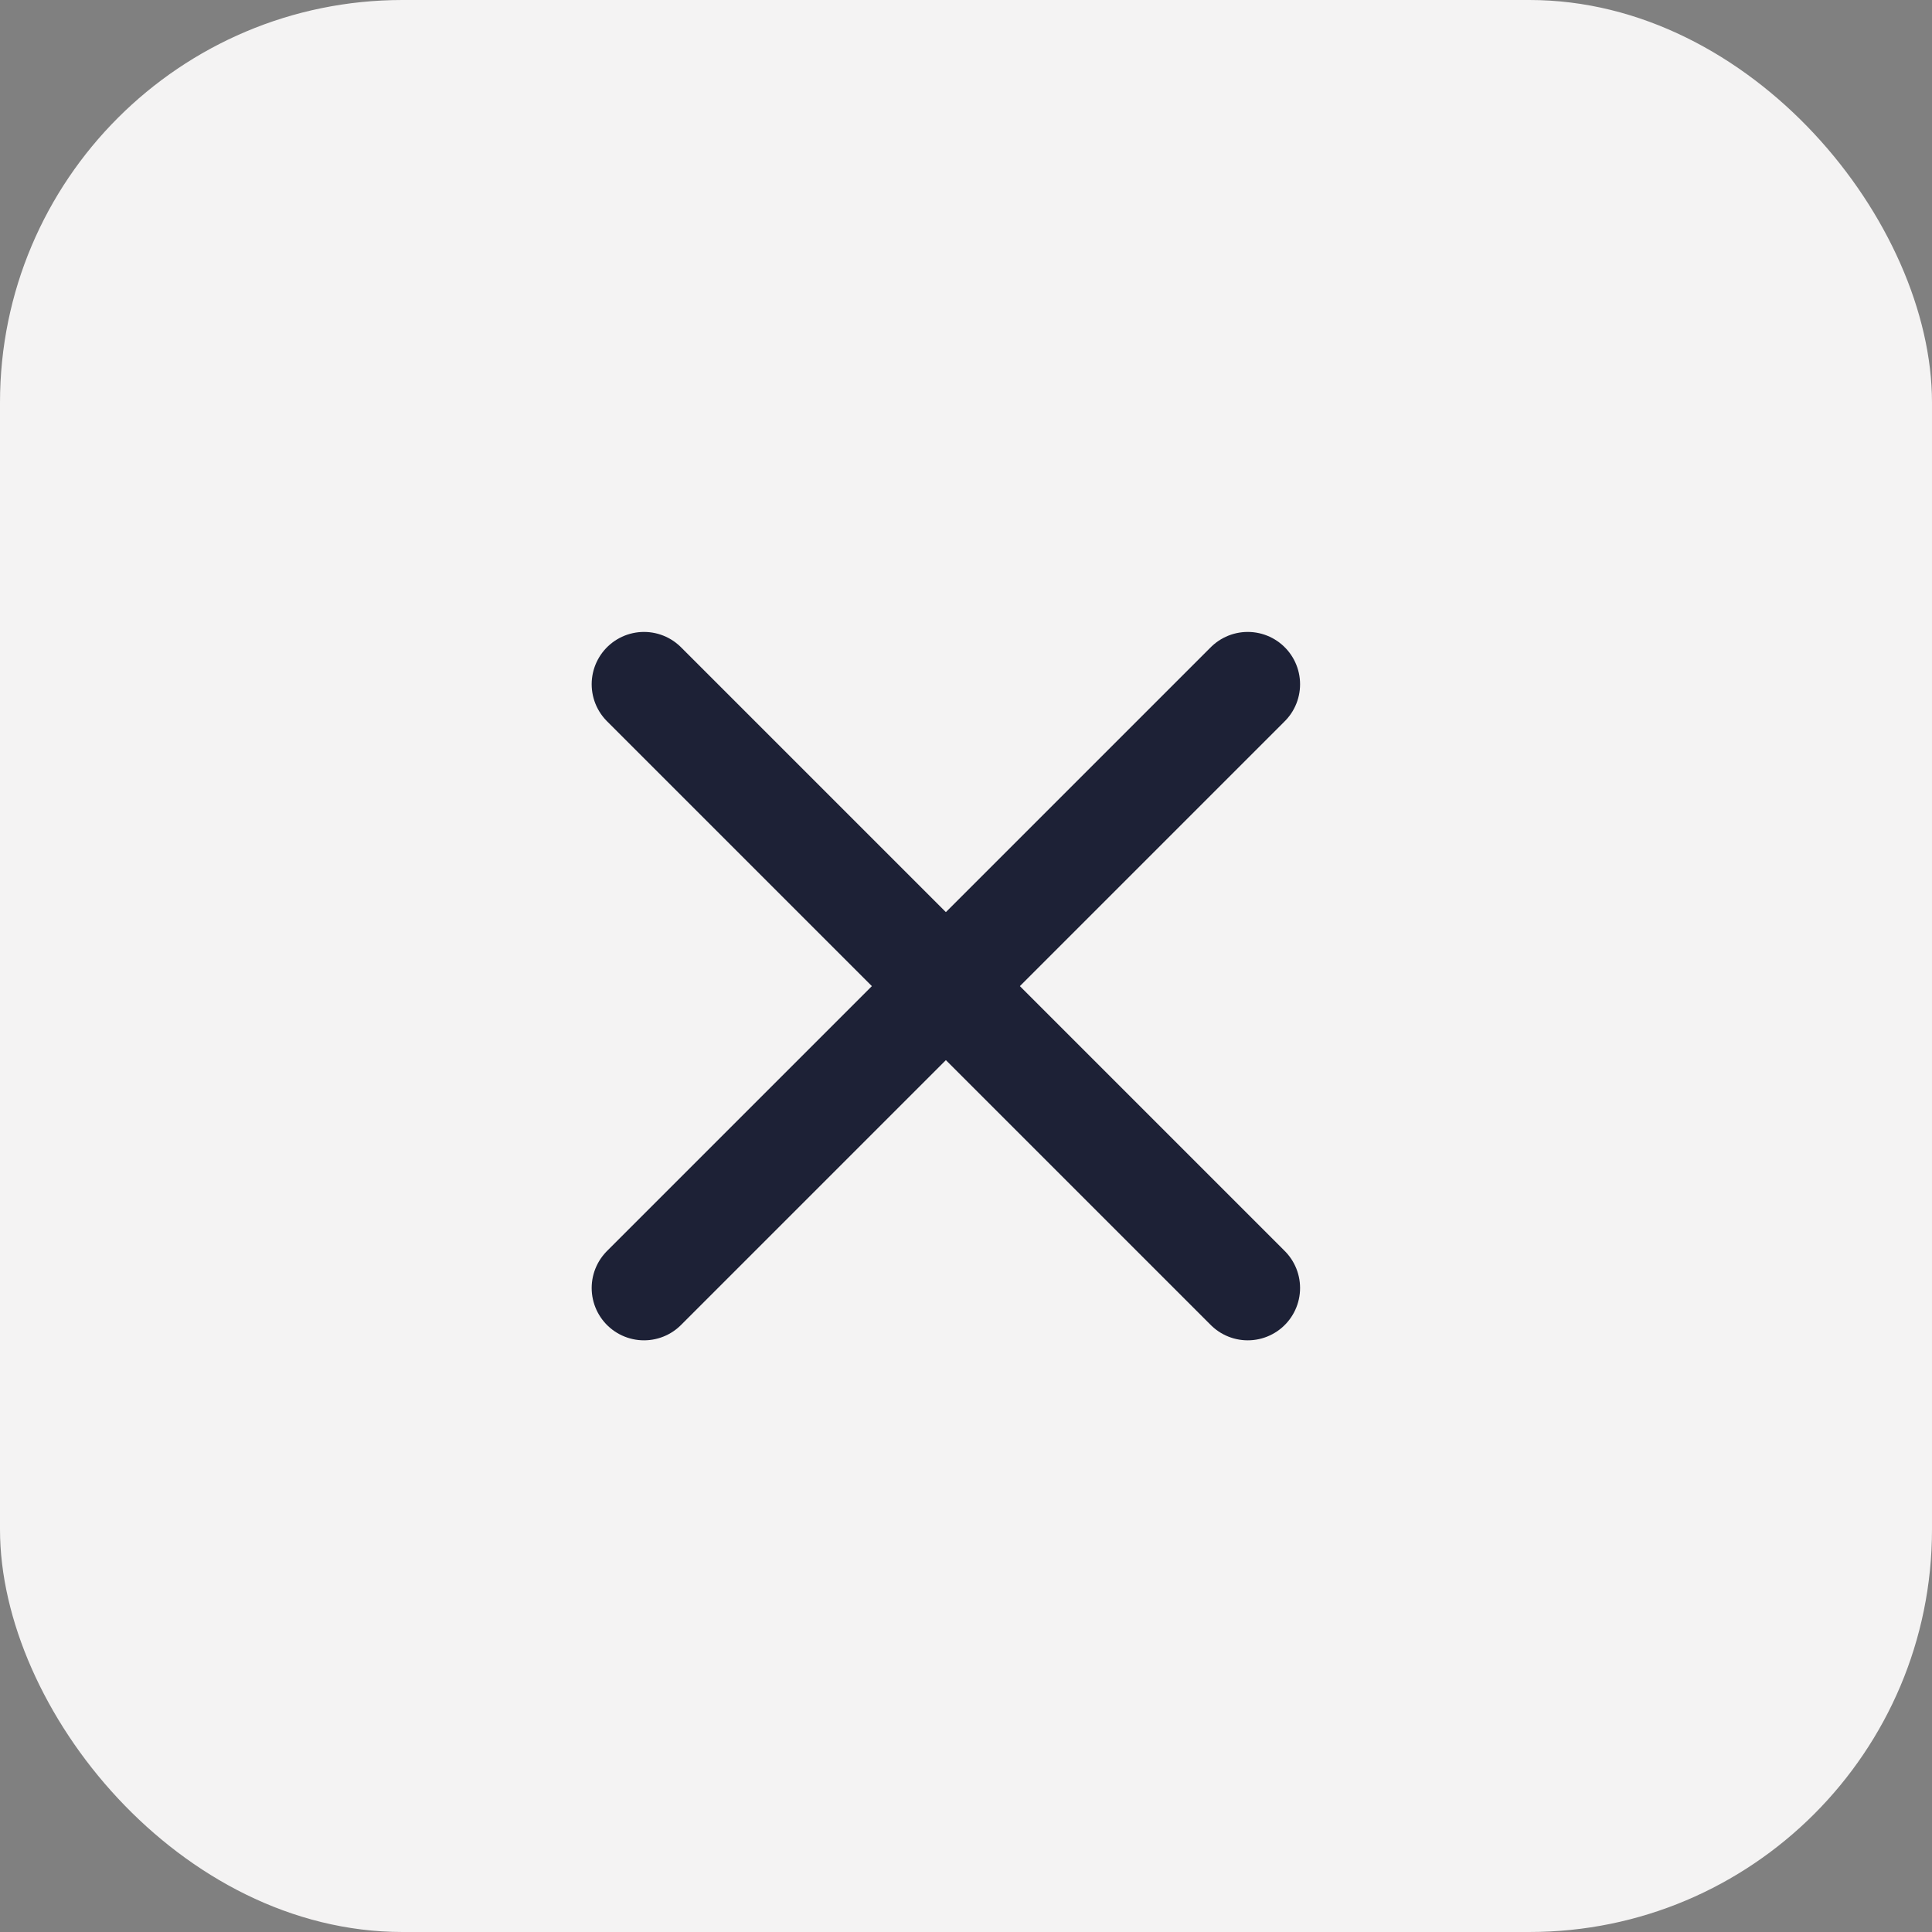
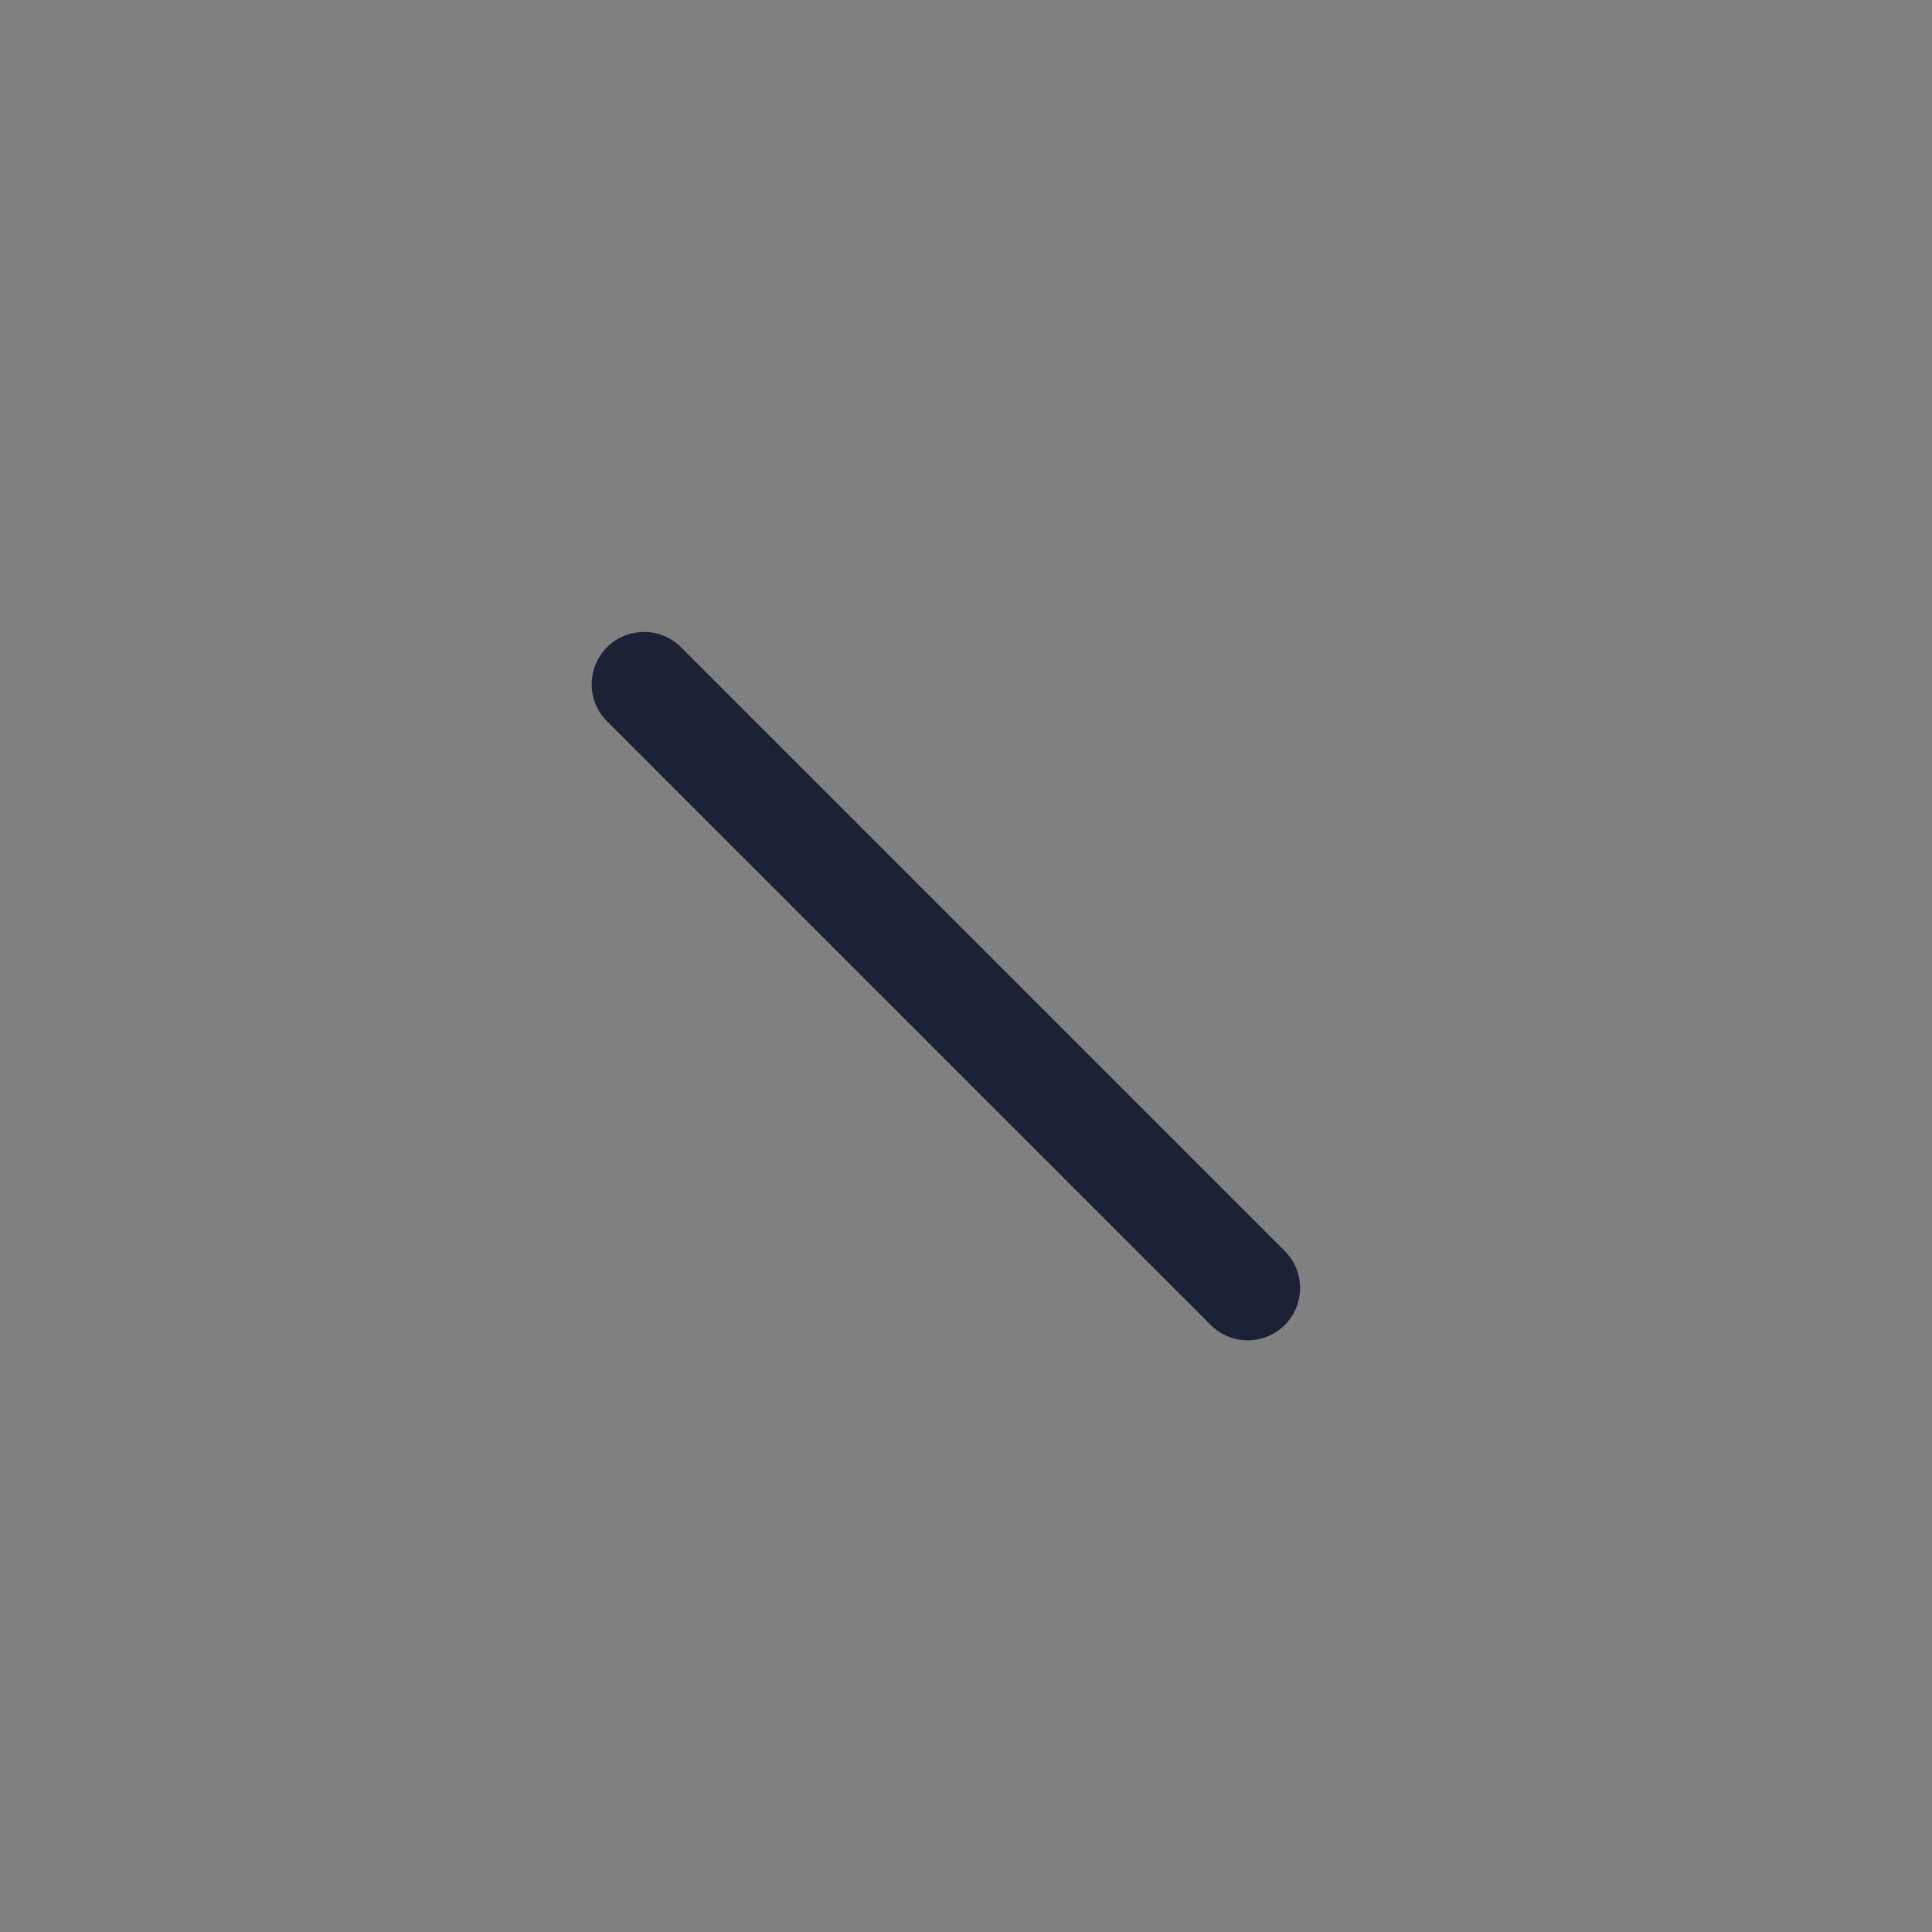
<svg xmlns="http://www.w3.org/2000/svg" width="24" height="24" viewBox="0 0 24 24" fill="none">
  <rect x="0" y="0" width="24" height="24" fill="#808080" stroke="none" />
-   <rect width="24" height="24" rx="5" fill="#F4F3F3" />
-   <path d="M8 16L15.5 8.5" stroke="#1D2136" stroke-width="1.3" stroke-linecap="round" stroke-linejoin="round" />
  <path d="M15.5 16L8 8.5" stroke="#1D2136" stroke-width="1.3" stroke-linecap="round" stroke-linejoin="round" />
</svg>